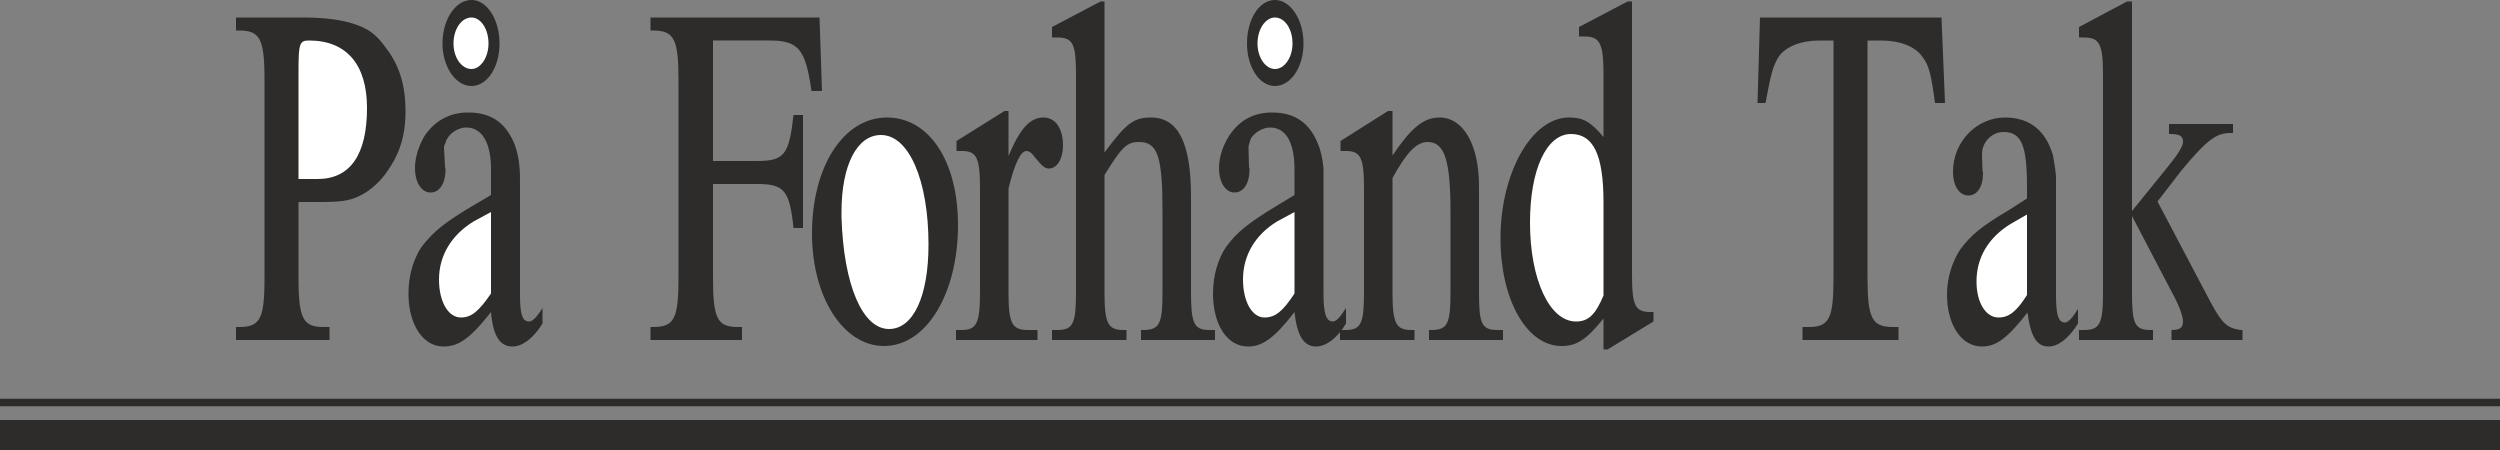
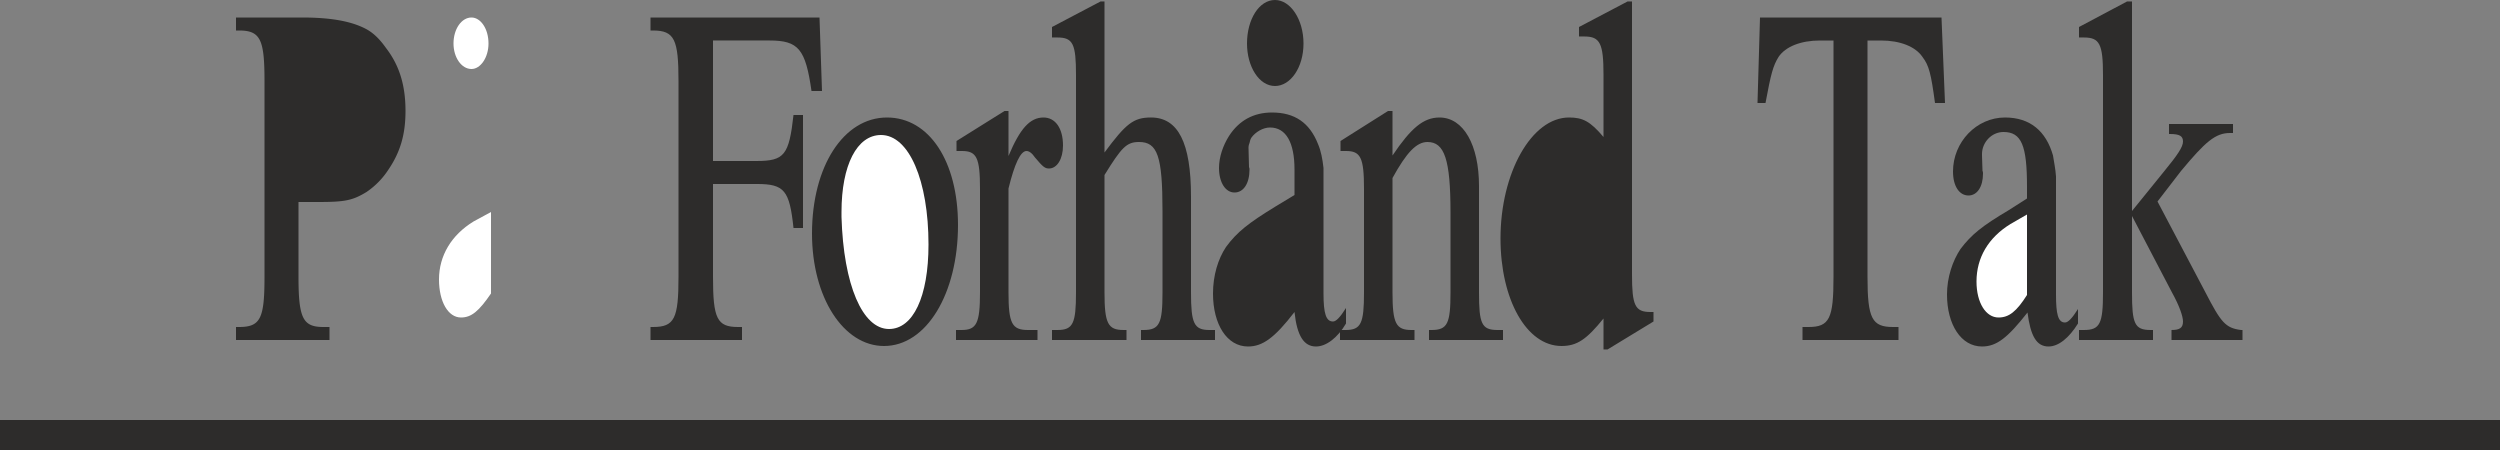
<svg xmlns="http://www.w3.org/2000/svg" height="86.4" viewBox="0 0 360 64.8" width="480">
  <rect x="0" y="0" width="360" height="64.8" fill="#808080" stroke="none" />
  <path style="fill:none;stroke:#2d2c2b;stroke-width:4.32;stroke-linejoin:bevel;stroke-miterlimit:10.433" d="M117.638 452.265h360" transform="translate(-117.638 -389.625)" />
-   <path style="fill:none;stroke:#2d2c2b;stroke-width:1.08;stroke-linejoin:bevel;stroke-miterlimit:10.433" d="M117.638 447.585h360" transform="translate(-117.638 -389.625)" />
  <path style="fill:#2d2c2b" d="M176.03 405.609c0-3.672-.864-6.552-2.808-9.072-.864-1.224-1.728-2.088-2.736-2.664-2.088-1.152-5.04-1.728-9.36-1.728h-9.504v1.872h.432c3.096 0 3.672 1.296 3.672 7.272v28.224c0 5.976-.576 7.2-3.672 7.2h-.432v1.872h13.464v-1.872h-.864c-2.952 0-3.6-1.224-3.6-7.2v-10.8h2.808c3.888 0 4.968-.216 6.984-1.44a11.35 11.35 0 0 0 3.168-3.24c1.656-2.448 2.448-4.968 2.448-8.424z" transform="translate(-117.638 -389.625)" />
-   <path style="fill:#fff" d="M170.486 405.177c0 6.768-2.448 10.224-7.128 10.224h-2.736v-15.48c0-4.032.144-4.464 1.512-4.464 5.4 0 8.352 3.456 8.352 9.72z" transform="translate(-117.638 -389.625)" />
-   <path style="fill:#2d2c2b" d="M189.566 395.889c0-3.456-1.8-6.264-4.032-6.264-2.304 0-4.176 2.808-4.176 6.264 0 3.312 1.872 6.12 4.176 6.12 2.232 0 4.032-2.664 4.032-6.12zm6.192 40.32v-2.232c-.864 1.368-1.44 1.944-1.944 1.944-1.008 0-1.296-1.152-1.296-4.032v-14.76c0-2.016 0-2.88-.072-3.312a12.23 12.23 0 0 0-.72-3.456c-1.296-3.096-3.384-4.536-6.696-4.536-2.592 0-4.752 1.152-6.264 3.384-.792 1.368-1.368 3.024-1.368 4.608 0 2.088.936 3.528 2.232 3.528 1.296 0 2.16-1.296 2.16-3.312 0-.072 0-.216-.072-.36l-.144-2.808c0-.072 0-.288.216-.648.072-.36.216-.576.36-.792.504-.792 1.656-1.44 2.592-1.44 2.304 0 3.6 2.16 3.6 6.048v3.672l-2.808 1.656c-3.96 2.376-5.544 3.672-7.2 5.832-1.152 1.728-1.872 4.104-1.872 6.696 0 4.464 2.088 7.632 5.04 7.632 2.232 0 3.888-1.224 6.84-4.968.288 3.456 1.296 4.968 3.096 4.968 1.44 0 3.024-1.224 4.32-3.312z" transform="translate(-117.638 -389.625)" />
  <path style="fill:#fff" d="M187.982 395.889c0 2.016-1.152 3.672-2.448 3.672-1.44 0-2.592-1.656-2.592-3.672 0-2.088 1.152-3.744 2.592-3.744 1.296 0 2.448 1.584 2.448 3.744zm.36 36c-1.728 2.52-2.808 3.456-4.32 3.456-1.872 0-3.168-2.304-3.168-5.472 0-3.456 1.8-6.408 4.968-8.352l2.52-1.368v11.736z" transform="translate(-117.638 -389.625)" />
  <path style="fill:#2d2c2b" d="m236.006 402.729-.36-10.584H211.31v1.872h.36c3.096 0 3.672 1.296 3.672 7.272v28.224c0 5.976-.576 7.2-3.672 7.2h-.36v1.872h13.176v-1.872h-.576c-3.024 0-3.6-1.224-3.6-7.2V416.12h6.336c3.96 0 4.68.936 5.256 6.336h1.368v-16.272h-1.368c-.648 5.76-1.296 6.624-5.328 6.624h-6.264v-17.352h8.136c4.176 0 5.184 1.224 6.048 7.272h1.512zm19.584 19.296c0-9.216-4.176-15.48-10.224-15.48-6.264 0-10.8 7.056-10.8 16.704 0 9.216 4.536 16.2 10.368 16.2 6.12 0 10.656-7.56 10.656-17.424z" transform="translate(-117.638 -389.625)" />
  <path style="fill:#fff" d="M251.342 424.833c0 7.56-2.232 12.168-5.688 12.168-3.816 0-6.552-6.336-6.84-16.128v-.72c0-6.768 2.232-11.088 5.688-11.088 4.032 0 6.84 6.552 6.84 15.768z" transform="translate(-117.638 -389.625)" />
  <path style="fill:#2d2c2b" d="M270.71 410.577c0-2.448-1.08-4.032-2.808-4.032-1.944 0-3.384 1.584-5.04 5.544v-6.48h-.576l-6.912 4.32v1.44h.792c2.088 0 2.592.936 2.592 5.4v14.976c0 4.464-.504 5.4-2.664 5.4h-.792v1.44h11.736v-1.44h-1.368c-2.304 0-2.808-.936-2.808-5.4v-14.976c.864-3.528 1.728-5.4 2.592-5.4.36 0 .792.288 1.224.936 1.152 1.368 1.44 1.584 2.016 1.584 1.152 0 2.016-1.368 2.016-3.312z" transform="translate(-117.638 -389.625)" />
  <path style="fill:#2d2c2b" d="M292.598 438.585v-1.44h-.792c-2.232 0-2.664-.936-2.664-5.4V417.92c0-7.776-1.872-11.376-5.76-11.376-2.52 0-3.6.864-6.696 5.04V389.84h-.576l-6.984 3.672v1.512h.792c2.232 0 2.664.936 2.664 5.4v31.32c0 4.464-.432 5.4-2.664 5.4h-.792v1.44h10.728v-1.44h-.432c-2.232 0-2.736-.936-2.736-5.4v-16.92c2.448-3.96 3.168-4.752 4.968-4.752 2.664 0 3.384 2.016 3.384 9.936v11.736c0 4.464-.432 5.4-2.736 5.4h-.36v1.44h10.656zm12.744-42.696c0-3.456-1.872-6.264-4.104-6.264-2.304 0-4.032 2.808-4.032 6.264 0 3.312 1.728 6.12 4.032 6.12 2.232 0 4.104-2.664 4.104-6.12zm6.12 40.32v-2.232c-.864 1.368-1.44 1.944-1.872 1.944-1.008 0-1.368-1.152-1.368-4.032v-18.072c-.144-1.296-.36-2.448-.792-3.456-1.224-3.096-3.384-4.536-6.624-4.536-2.664 0-4.752 1.152-6.192 3.384-.864 1.368-1.44 3.024-1.44 4.608 0 2.088.936 3.528 2.232 3.528 1.296 0 2.16-1.296 2.16-3.312 0-.072 0-.216-.072-.36l-.072-2.808c0-.072 0-.288.144-.648.072-.36.144-.576.288-.792.576-.792 1.656-1.44 2.664-1.44 2.304 0 3.528 2.16 3.528 6.048v3.672l-2.736 1.656c-3.888 2.376-5.544 3.672-7.128 5.832-1.152 1.728-1.872 4.104-1.872 6.696 0 4.464 2.016 7.632 5.04 7.632 2.088 0 3.816-1.224 6.696-4.968.36 3.456 1.368 4.968 3.096 4.968 1.44 0 3.096-1.224 4.32-3.312z" transform="translate(-117.638 -389.625)" />
-   <path style="fill:#fff" d="M303.758 395.889c0 2.016-1.152 3.672-2.52 3.672s-2.52-1.656-2.52-3.672c0-2.088 1.152-3.744 2.52-3.744s2.52 1.584 2.52 3.744zm.288 36c-1.656 2.52-2.736 3.456-4.32 3.456-1.8 0-3.096-2.304-3.096-5.472 0-3.456 1.728-6.408 4.896-8.352l2.52-1.368v11.736z" transform="translate(-117.638 -389.625)" />
  <path style="fill:#2d2c2b" d="M334.07 438.585v-1.44h-.792c-2.304 0-2.664-.936-2.664-5.4v-15.336c0-5.904-2.232-9.864-5.688-9.864-2.304 0-4.104 1.512-6.768 5.472v-6.408h-.648l-6.84 4.32v1.44h.792c2.088 0 2.592.936 2.592 5.4v14.976c0 4.464-.432 5.4-2.664 5.4h-.792v1.44h10.728v-1.44h-.432c-2.232 0-2.736-.936-2.736-5.4v-16.488c2.016-3.672 3.456-5.184 5.04-5.184 2.448 0 3.312 2.52 3.312 10.152v11.52c0 4.464-.432 5.4-2.736 5.4h-.36v1.44h10.656zm21.672-2.665v-1.367h-.432c-2.232 0-2.664-.936-2.664-5.4V389.84h-.648l-6.984 3.672v1.368h.792c2.232 0 2.736 1.008 2.736 5.472v9c-1.944-2.304-3.024-2.808-4.968-2.808-5.4 0-9.864 7.992-9.864 17.424 0 8.784 3.744 15.48 8.784 15.48 2.232 0 3.6-.936 6.048-3.96v4.464h.576l6.624-4.032z" transform="translate(-117.638 -389.625)" />
-   <path style="fill:#fff" d="M348.542 432.177c-1.152 2.736-2.16 3.744-3.96 3.744-3.816 0-6.624-6.048-6.624-14.256 0-7.632 2.376-12.744 5.904-12.744 3.24 0 4.68 3.024 4.68 9.864v13.392z" transform="translate(-117.638 -389.625)" />
  <path style="fill:#2d2c2b" d="m397.718 404.457-.504-12.312h-26.136l-.36 12.312h1.152c.792-4.248 1.08-5.328 1.872-6.624 1.008-1.512 3.24-2.376 5.976-2.376h1.944v34.056c0 5.976-.576 7.2-3.6 7.2h-.864v1.872h13.824v-1.872h-.792c-3.024 0-3.672-1.224-3.672-7.2v-34.056h1.944c2.736 0 4.968.864 5.976 2.376.936 1.224 1.224 2.376 1.8 6.624h1.44zm19.152 31.752v-2.088c-.864 1.368-1.44 1.944-1.872 1.944-1.008 0-1.296-1.224-1.296-4.032V415.04c-.072-1.08-.288-2.088-.432-3.024-1.008-3.528-3.312-5.472-6.912-5.472-4.104 0-7.488 3.528-7.488 7.776 0 2.16.936 3.456 2.232 3.456 1.224 0 2.088-1.224 2.088-3.168 0-.072 0-.288-.072-.36l-.072-2.232v-.216c0-1.656 1.368-3.168 3.096-3.168 2.592 0 3.384 1.944 3.384 7.848v1.728l-2.592 1.656c-3.888 2.304-5.4 3.528-6.984 5.616-1.152 1.728-1.944 4.104-1.944 6.552 0 4.32 2.016 7.488 5.04 7.488 2.088 0 3.672-1.224 6.552-4.896.432 3.384 1.296 4.896 3.024 4.896 1.44 0 2.952-1.224 4.248-3.312z" transform="translate(-117.638 -389.625)" />
  <path style="fill:#fff" d="M409.526 432.105c-1.512 2.376-2.592 3.24-4.104 3.24-1.8 0-3.168-2.088-3.168-5.184 0-3.456 1.728-6.336 4.896-8.28l2.376-1.368v11.592z" transform="translate(-117.638 -389.625)" />
  <path style="fill:#2d2c2b" d="M440.558 438.585v-1.44h-.216c-2.232-.288-2.88-1.08-5.112-5.4l-6.912-13.104 3.384-4.392c3.528-4.248 4.968-5.472 7.056-5.472h.432v-1.296h-9.216v1.44h.144c1.368 0 1.872.288 1.872 1.08s-.792 1.944-2.736 4.32l-4.608 5.688V389.84h-.72l-6.912 3.672v1.512h.72c2.232 0 2.736.936 2.736 5.4v31.32c0 4.464-.432 5.4-2.736 5.4h-.72v1.44h10.656v-1.44h-.36c-2.304 0-2.664-.936-2.664-5.4v-11.016l5.76 11.016c1.08 1.944 1.584 3.456 1.584 4.176 0 .936-.504 1.224-1.656 1.224v1.44h10.224z" transform="translate(-117.638 -389.625)" />
</svg>